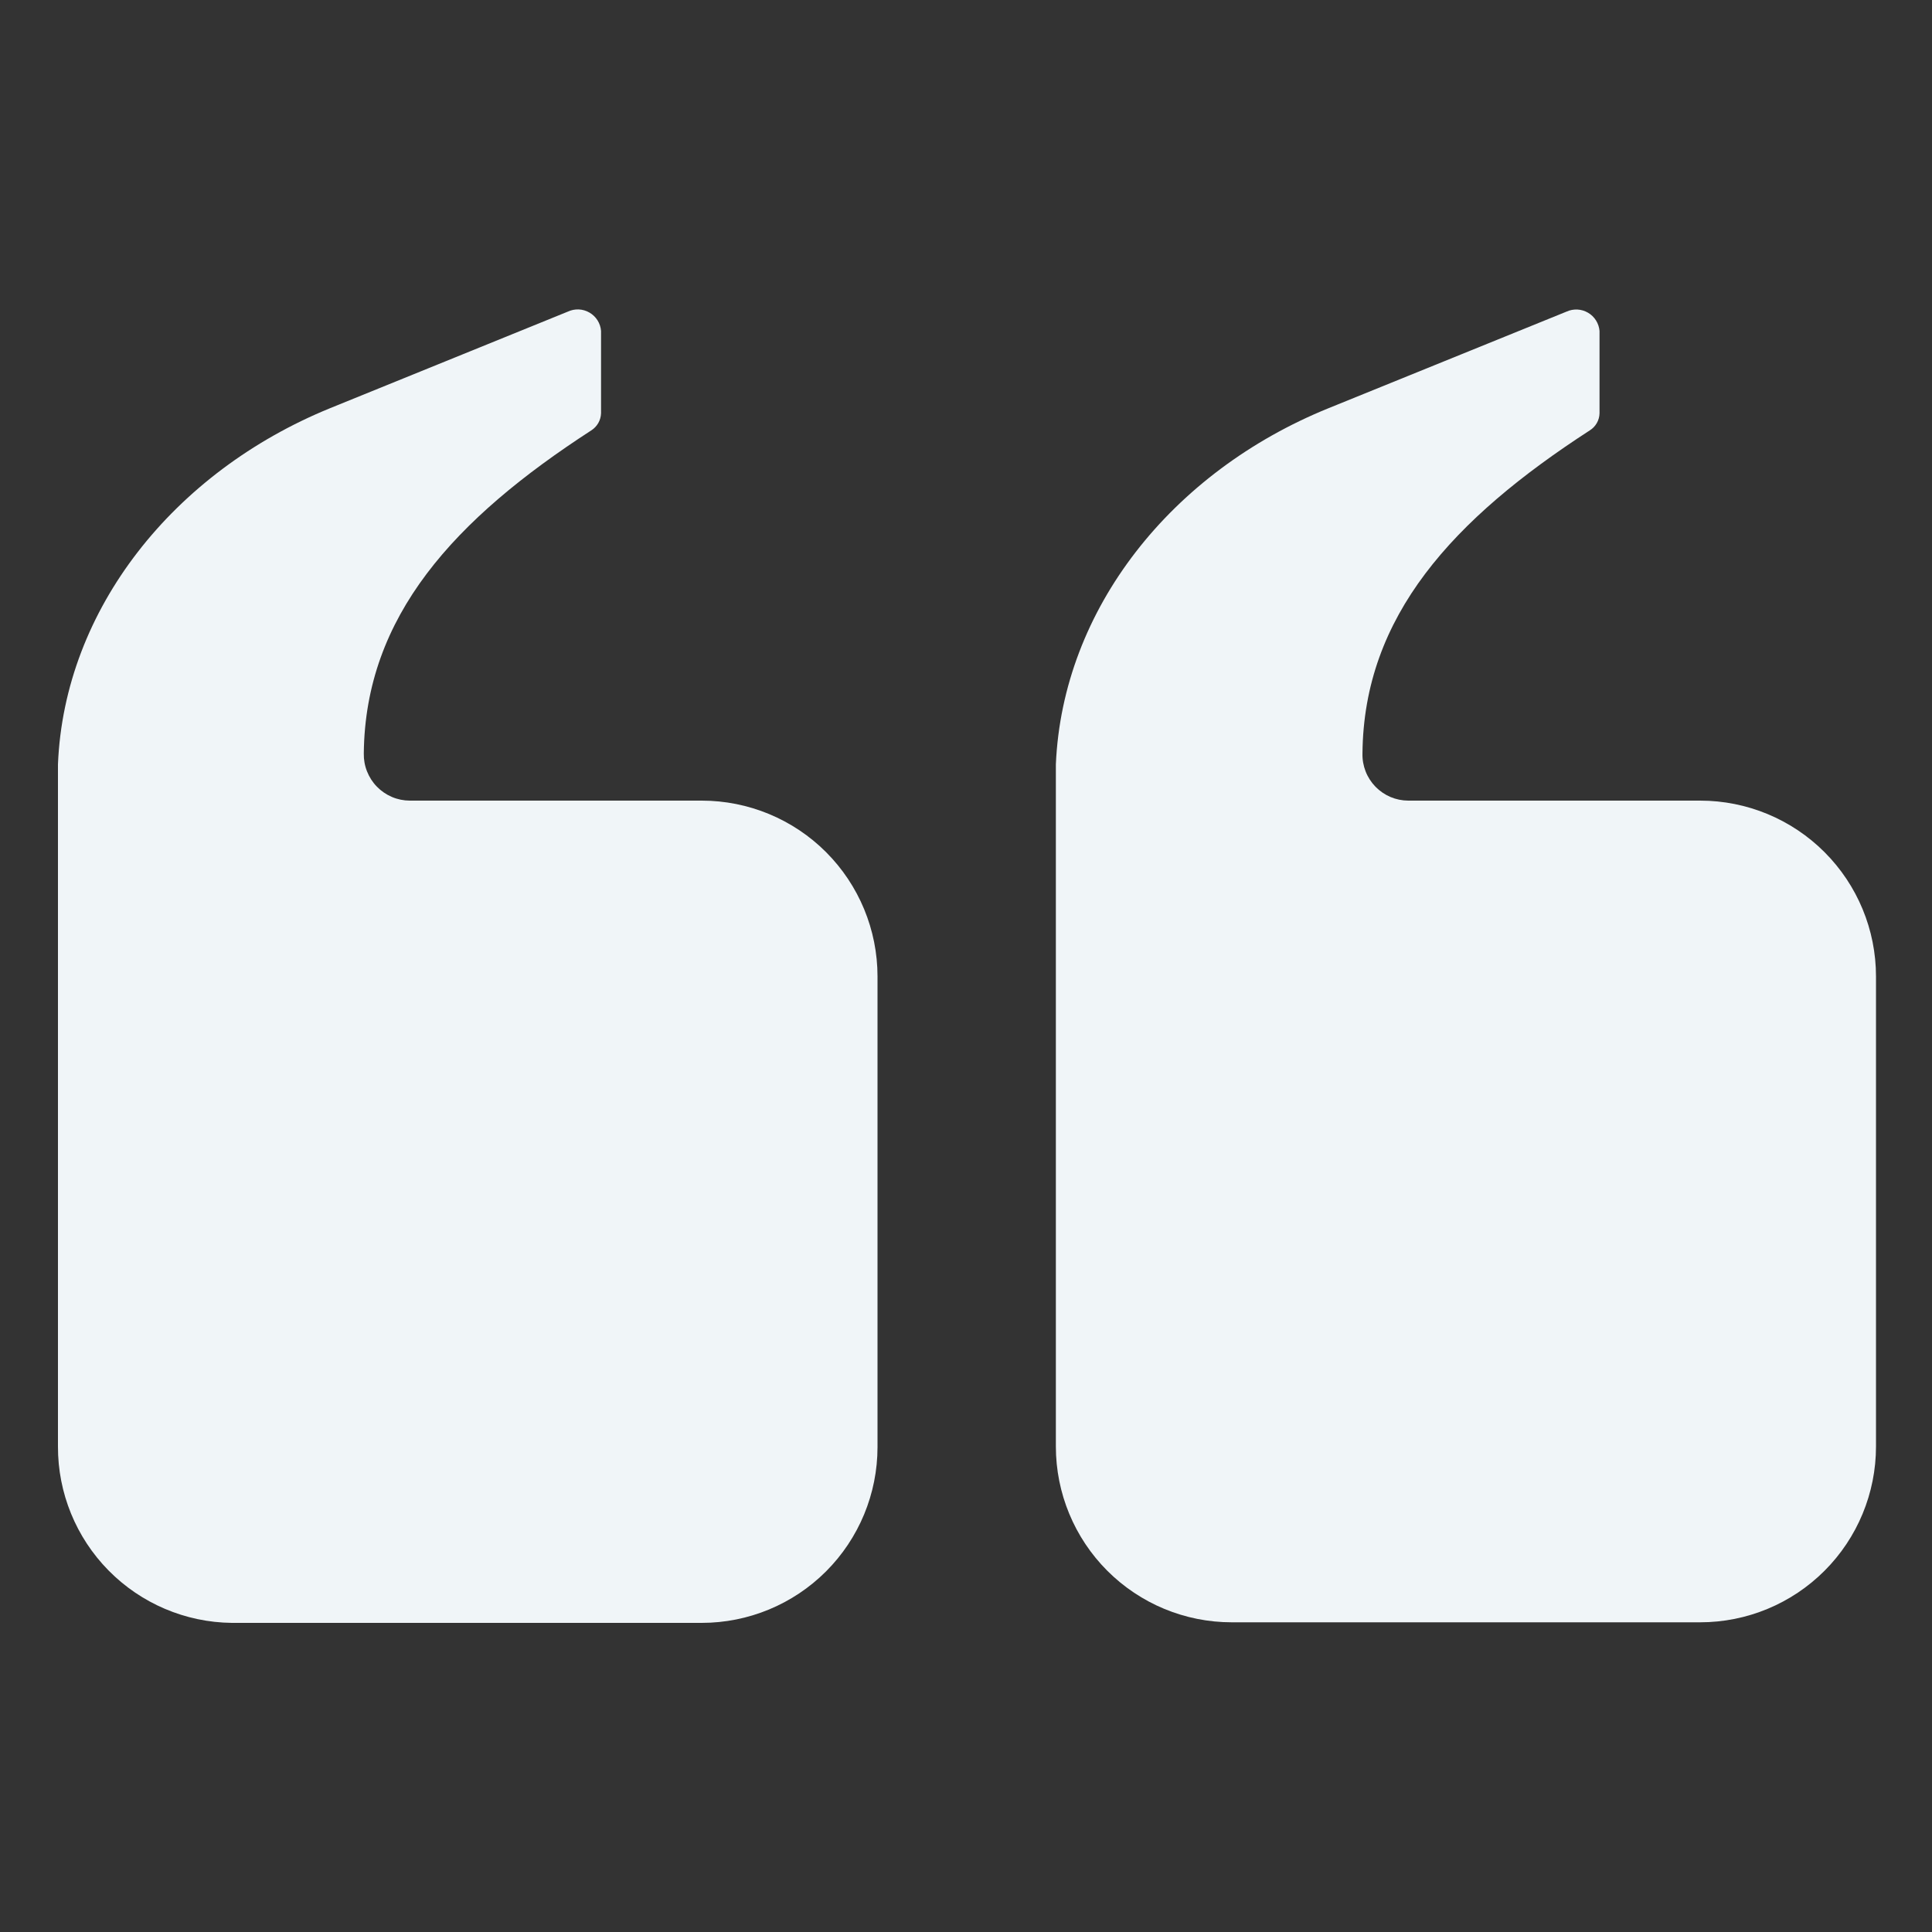
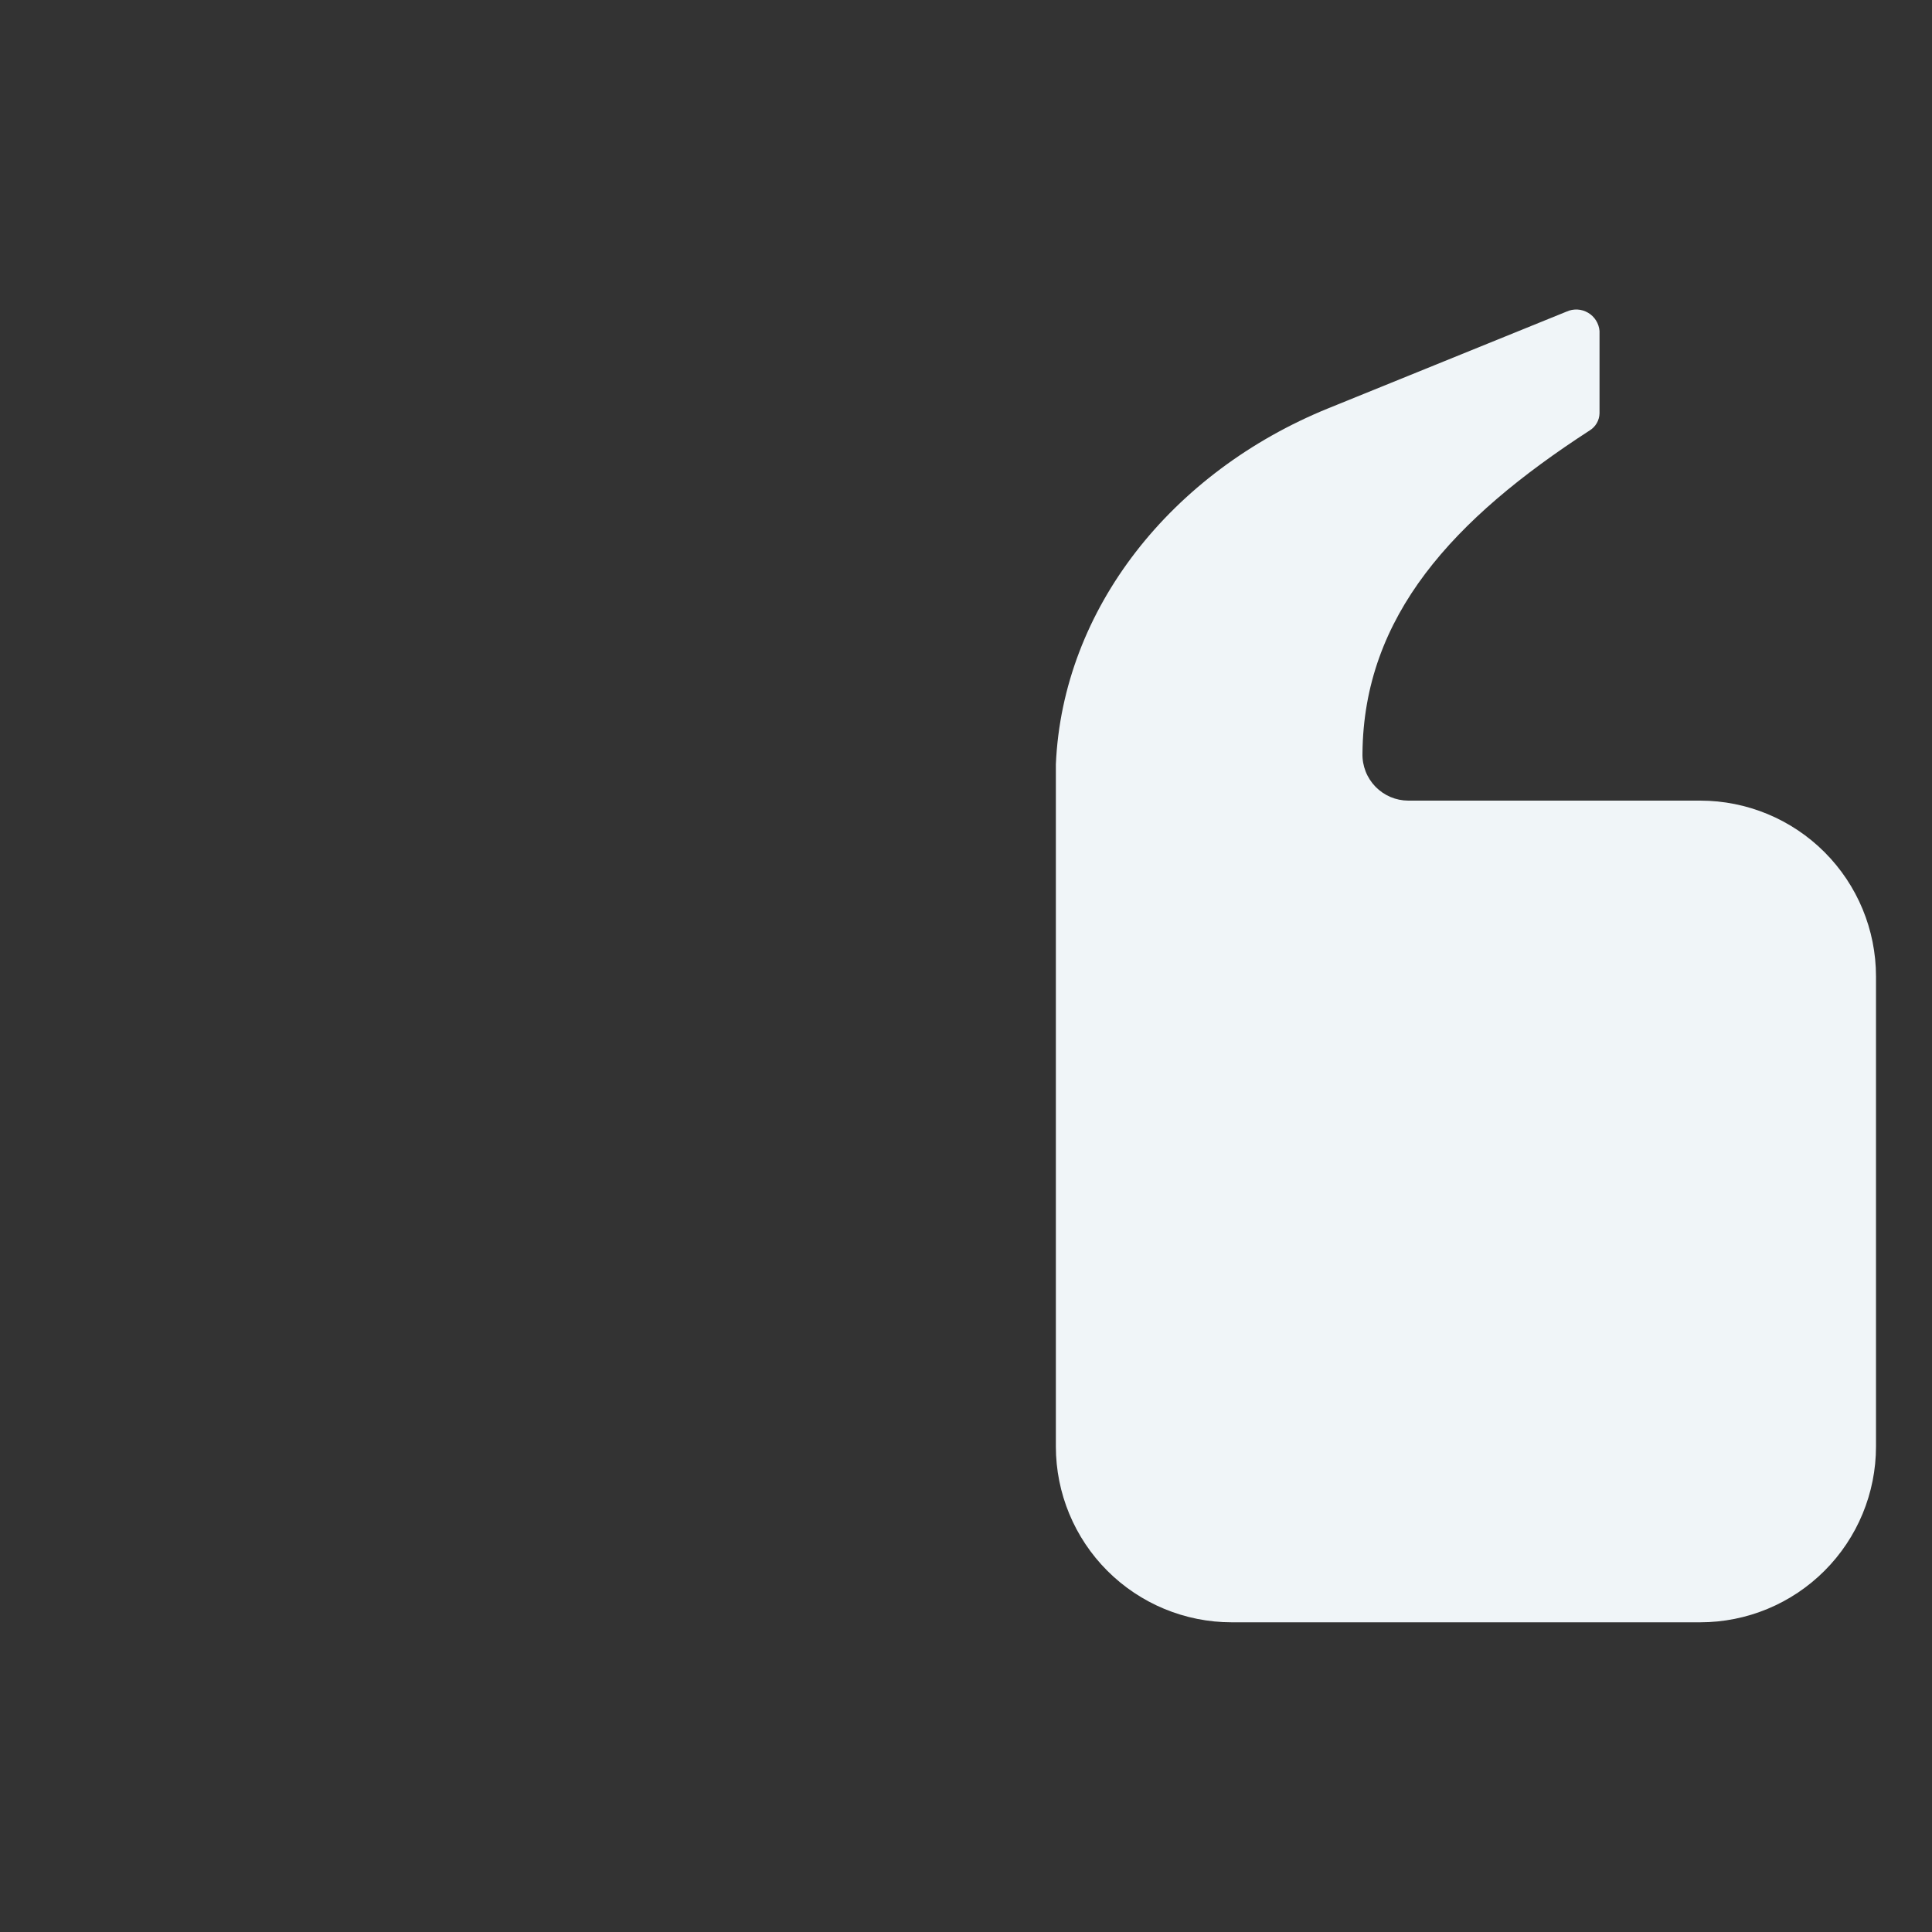
<svg xmlns="http://www.w3.org/2000/svg" width="80" height="80" viewBox="0 0 80 80" fill="none">
  <rect x="0" y="0" width="80" height="80" fill="#333333" stroke="none" />
-   <path d="M29.056 33.152H16.968C16.715 33.151 16.463 33.1 16.23 33.001C15.996 32.901 15.784 32.757 15.607 32.575C15.43 32.394 15.291 32.178 15.198 31.942C15.104 31.706 15.059 31.454 15.064 31.2C15.12 25.512 18.824 21.488 24.48 17.824C24.601 17.747 24.701 17.643 24.773 17.519C24.844 17.395 24.883 17.255 24.888 17.112V13.704C24.876 13.548 24.826 13.397 24.743 13.265C24.659 13.133 24.545 13.022 24.41 12.944C24.275 12.865 24.122 12.82 23.966 12.813C23.81 12.806 23.654 12.838 23.512 12.904L13.664 16.904C7.2 19.544 2.664 25.216 2.4 31.648C2.4 31.888 2.4 32.128 2.4 32.36V39.688C2.4 39.936 2.4 40.184 2.4 40.432V59.896C2.394 61.817 3.147 63.663 4.496 65.031C5.845 66.399 7.679 67.179 9.6 67.2H29.056C30.987 67.2 32.839 66.433 34.204 65.068C35.569 63.703 36.336 61.851 36.336 59.92V40.432C36.336 38.501 35.569 36.65 34.204 35.284C32.839 33.919 30.987 33.152 29.056 33.152V33.152Z" fill="#F0F5F8" />
  <path d="M70.401 33.152H58.313C58.059 33.151 57.809 33.1 57.575 33.001C57.342 32.901 57.131 32.757 56.954 32.575C56.778 32.393 56.639 32.178 56.547 31.942C56.455 31.706 56.41 31.454 56.417 31.2C56.465 25.512 60.169 21.488 65.825 17.824C65.947 17.749 66.048 17.645 66.12 17.52C66.191 17.396 66.23 17.256 66.233 17.112V13.704C66.22 13.549 66.17 13.4 66.087 13.268C66.004 13.137 65.891 13.027 65.757 12.949C65.623 12.87 65.471 12.825 65.316 12.817C65.161 12.81 65.006 12.839 64.865 12.904L55.009 16.904C48.505 19.544 44.001 25.216 43.721 31.648C43.721 31.888 43.721 32.128 43.721 32.36V39.688C43.721 39.936 43.721 40.184 43.721 40.432V59.896C43.721 61.827 44.488 63.679 45.853 65.044C47.218 66.409 49.07 67.176 51.001 67.176H70.401C72.332 67.176 74.183 66.409 75.548 65.044C76.914 63.679 77.681 61.827 77.681 59.896V40.432C77.681 38.501 76.914 36.65 75.548 35.284C74.183 33.919 72.332 33.152 70.401 33.152V33.152Z" fill="#F0F5F8" />
</svg>